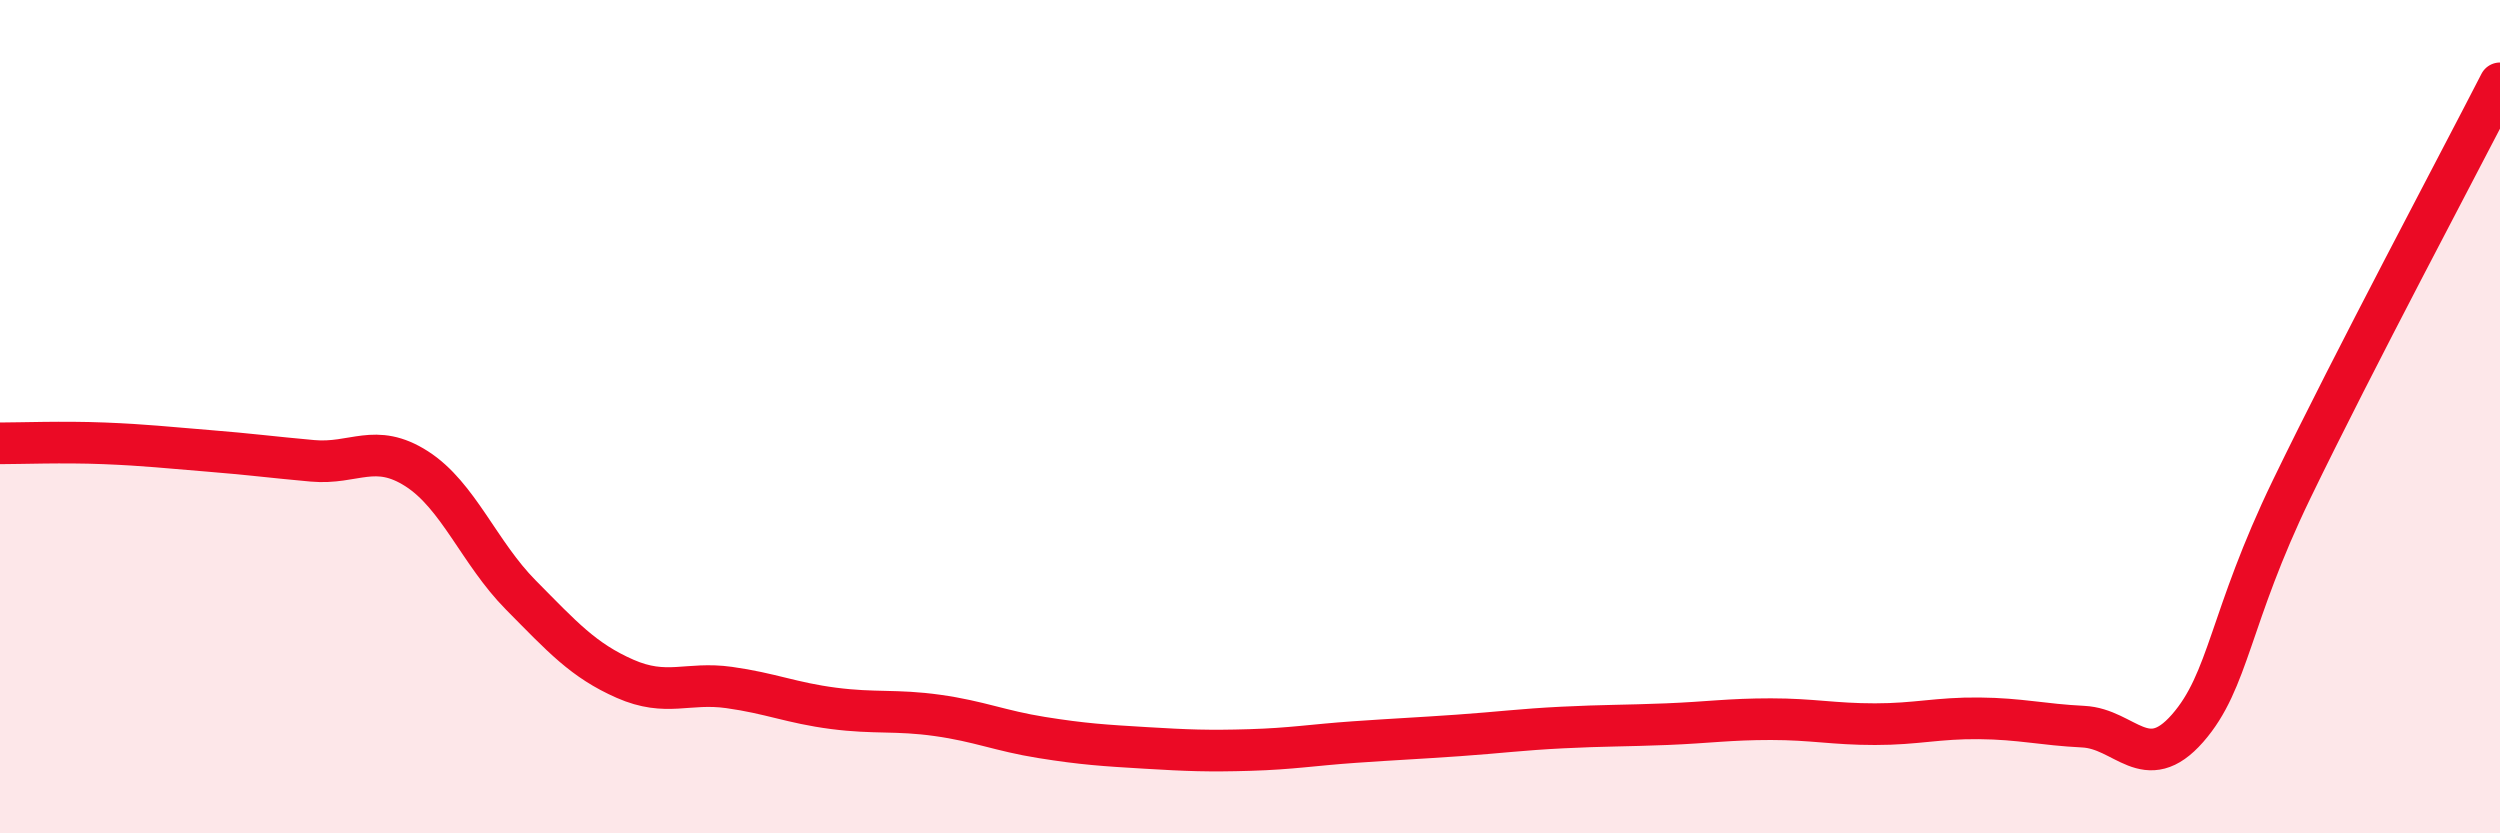
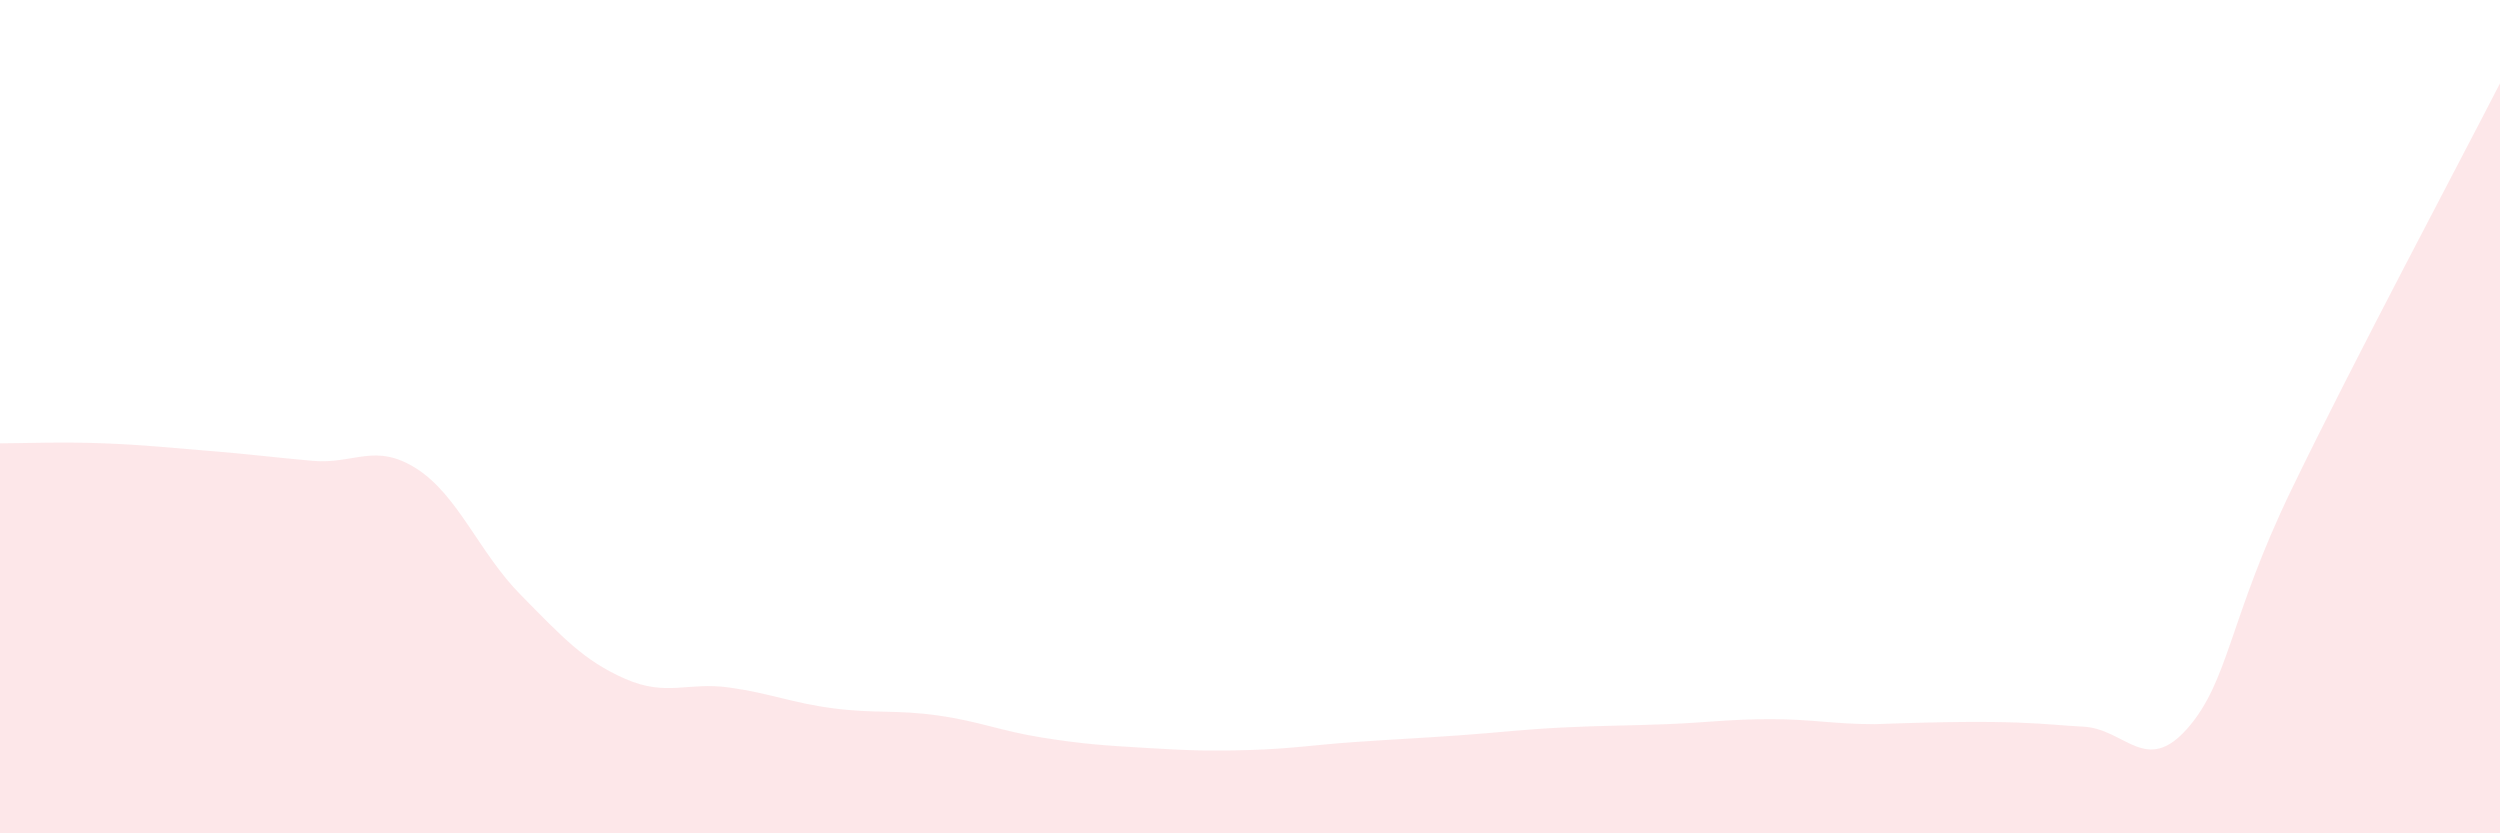
<svg xmlns="http://www.w3.org/2000/svg" width="60" height="20" viewBox="0 0 60 20">
-   <path d="M 0,10.64 C 0.5,10.64 1.5,10.6 2.5,10.64 C 3.5,10.68 4,10.74 5,10.82 C 6,10.9 6.5,10.97 7.5,11.06 C 8.5,11.15 9,10.61 10,11.25 C 11,11.89 11.5,13.27 12.5,14.28 C 13.5,15.29 14,15.85 15,16.29 C 16,16.73 16.5,16.36 17.5,16.5 C 18.5,16.64 19,16.87 20,17 C 21,17.13 21.5,17.03 22.5,17.17 C 23.5,17.31 24,17.54 25,17.7 C 26,17.86 26.5,17.89 27.5,17.95 C 28.5,18.01 29,18.03 30,18 C 31,17.97 31.5,17.88 32.5,17.81 C 33.5,17.74 34,17.72 35,17.65 C 36,17.58 36.5,17.51 37.5,17.46 C 38.5,17.41 39,17.42 40,17.38 C 41,17.34 41.5,17.26 42.5,17.26 C 43.5,17.26 44,17.38 45,17.38 C 46,17.38 46.5,17.23 47.5,17.24 C 48.5,17.25 49,17.39 50,17.44 C 51,17.49 51.5,18.62 52.5,17.48 C 53.5,16.34 53.5,14.84 55,11.74 C 56.5,8.64 59,3.95 60,2L60 20L0 20Z" fill="#EB0A25" opacity="0.1" stroke-linecap="round" stroke-linejoin="round" />
-   <path d="M 0,10.64 C 0.5,10.64 1.5,10.6 2.5,10.64 C 3.5,10.68 4,10.74 5,10.82 C 6,10.9 6.5,10.97 7.5,11.06 C 8.5,11.15 9,10.61 10,11.25 C 11,11.89 11.5,13.27 12.5,14.28 C 13.5,15.29 14,15.85 15,16.29 C 16,16.73 16.5,16.36 17.5,16.5 C 18.5,16.64 19,16.87 20,17 C 21,17.13 21.5,17.03 22.5,17.17 C 23.5,17.31 24,17.54 25,17.7 C 26,17.86 26.5,17.89 27.5,17.95 C 28.5,18.01 29,18.03 30,18 C 31,17.97 31.5,17.88 32.5,17.81 C 33.5,17.74 34,17.72 35,17.65 C 36,17.58 36.5,17.51 37.5,17.46 C 38.5,17.41 39,17.42 40,17.38 C 41,17.34 41.5,17.26 42.5,17.26 C 43.5,17.26 44,17.38 45,17.38 C 46,17.38 46.5,17.23 47.5,17.24 C 48.5,17.25 49,17.39 50,17.44 C 51,17.49 51.5,18.62 52.5,17.48 C 53.5,16.34 53.5,14.84 55,11.74 C 56.5,8.64 59,3.95 60,2" stroke="#EB0A25" stroke-width="1" fill="none" stroke-linecap="round" stroke-linejoin="round" />
+   <path d="M 0,10.64 C 0.5,10.64 1.5,10.6 2.5,10.64 C 3.5,10.68 4,10.74 5,10.82 C 6,10.9 6.5,10.97 7.5,11.06 C 8.5,11.15 9,10.61 10,11.25 C 11,11.89 11.5,13.27 12.5,14.28 C 13.5,15.29 14,15.85 15,16.29 C 16,16.73 16.5,16.36 17.5,16.5 C 18.5,16.64 19,16.87 20,17 C 21,17.13 21.5,17.03 22.5,17.17 C 23.5,17.31 24,17.54 25,17.7 C 26,17.86 26.5,17.89 27.5,17.95 C 28.5,18.01 29,18.03 30,18 C 31,17.97 31.5,17.88 32.5,17.81 C 33.5,17.74 34,17.72 35,17.65 C 36,17.58 36.5,17.51 37.5,17.46 C 38.5,17.41 39,17.42 40,17.38 C 41,17.34 41.5,17.26 42.5,17.26 C 43.5,17.26 44,17.38 45,17.38 C 48.5,17.25 49,17.39 50,17.44 C 51,17.49 51.5,18.62 52.5,17.48 C 53.5,16.34 53.5,14.84 55,11.74 C 56.5,8.64 59,3.95 60,2L60 20L0 20Z" fill="#EB0A25" opacity="0.1" stroke-linecap="round" stroke-linejoin="round" />
</svg>